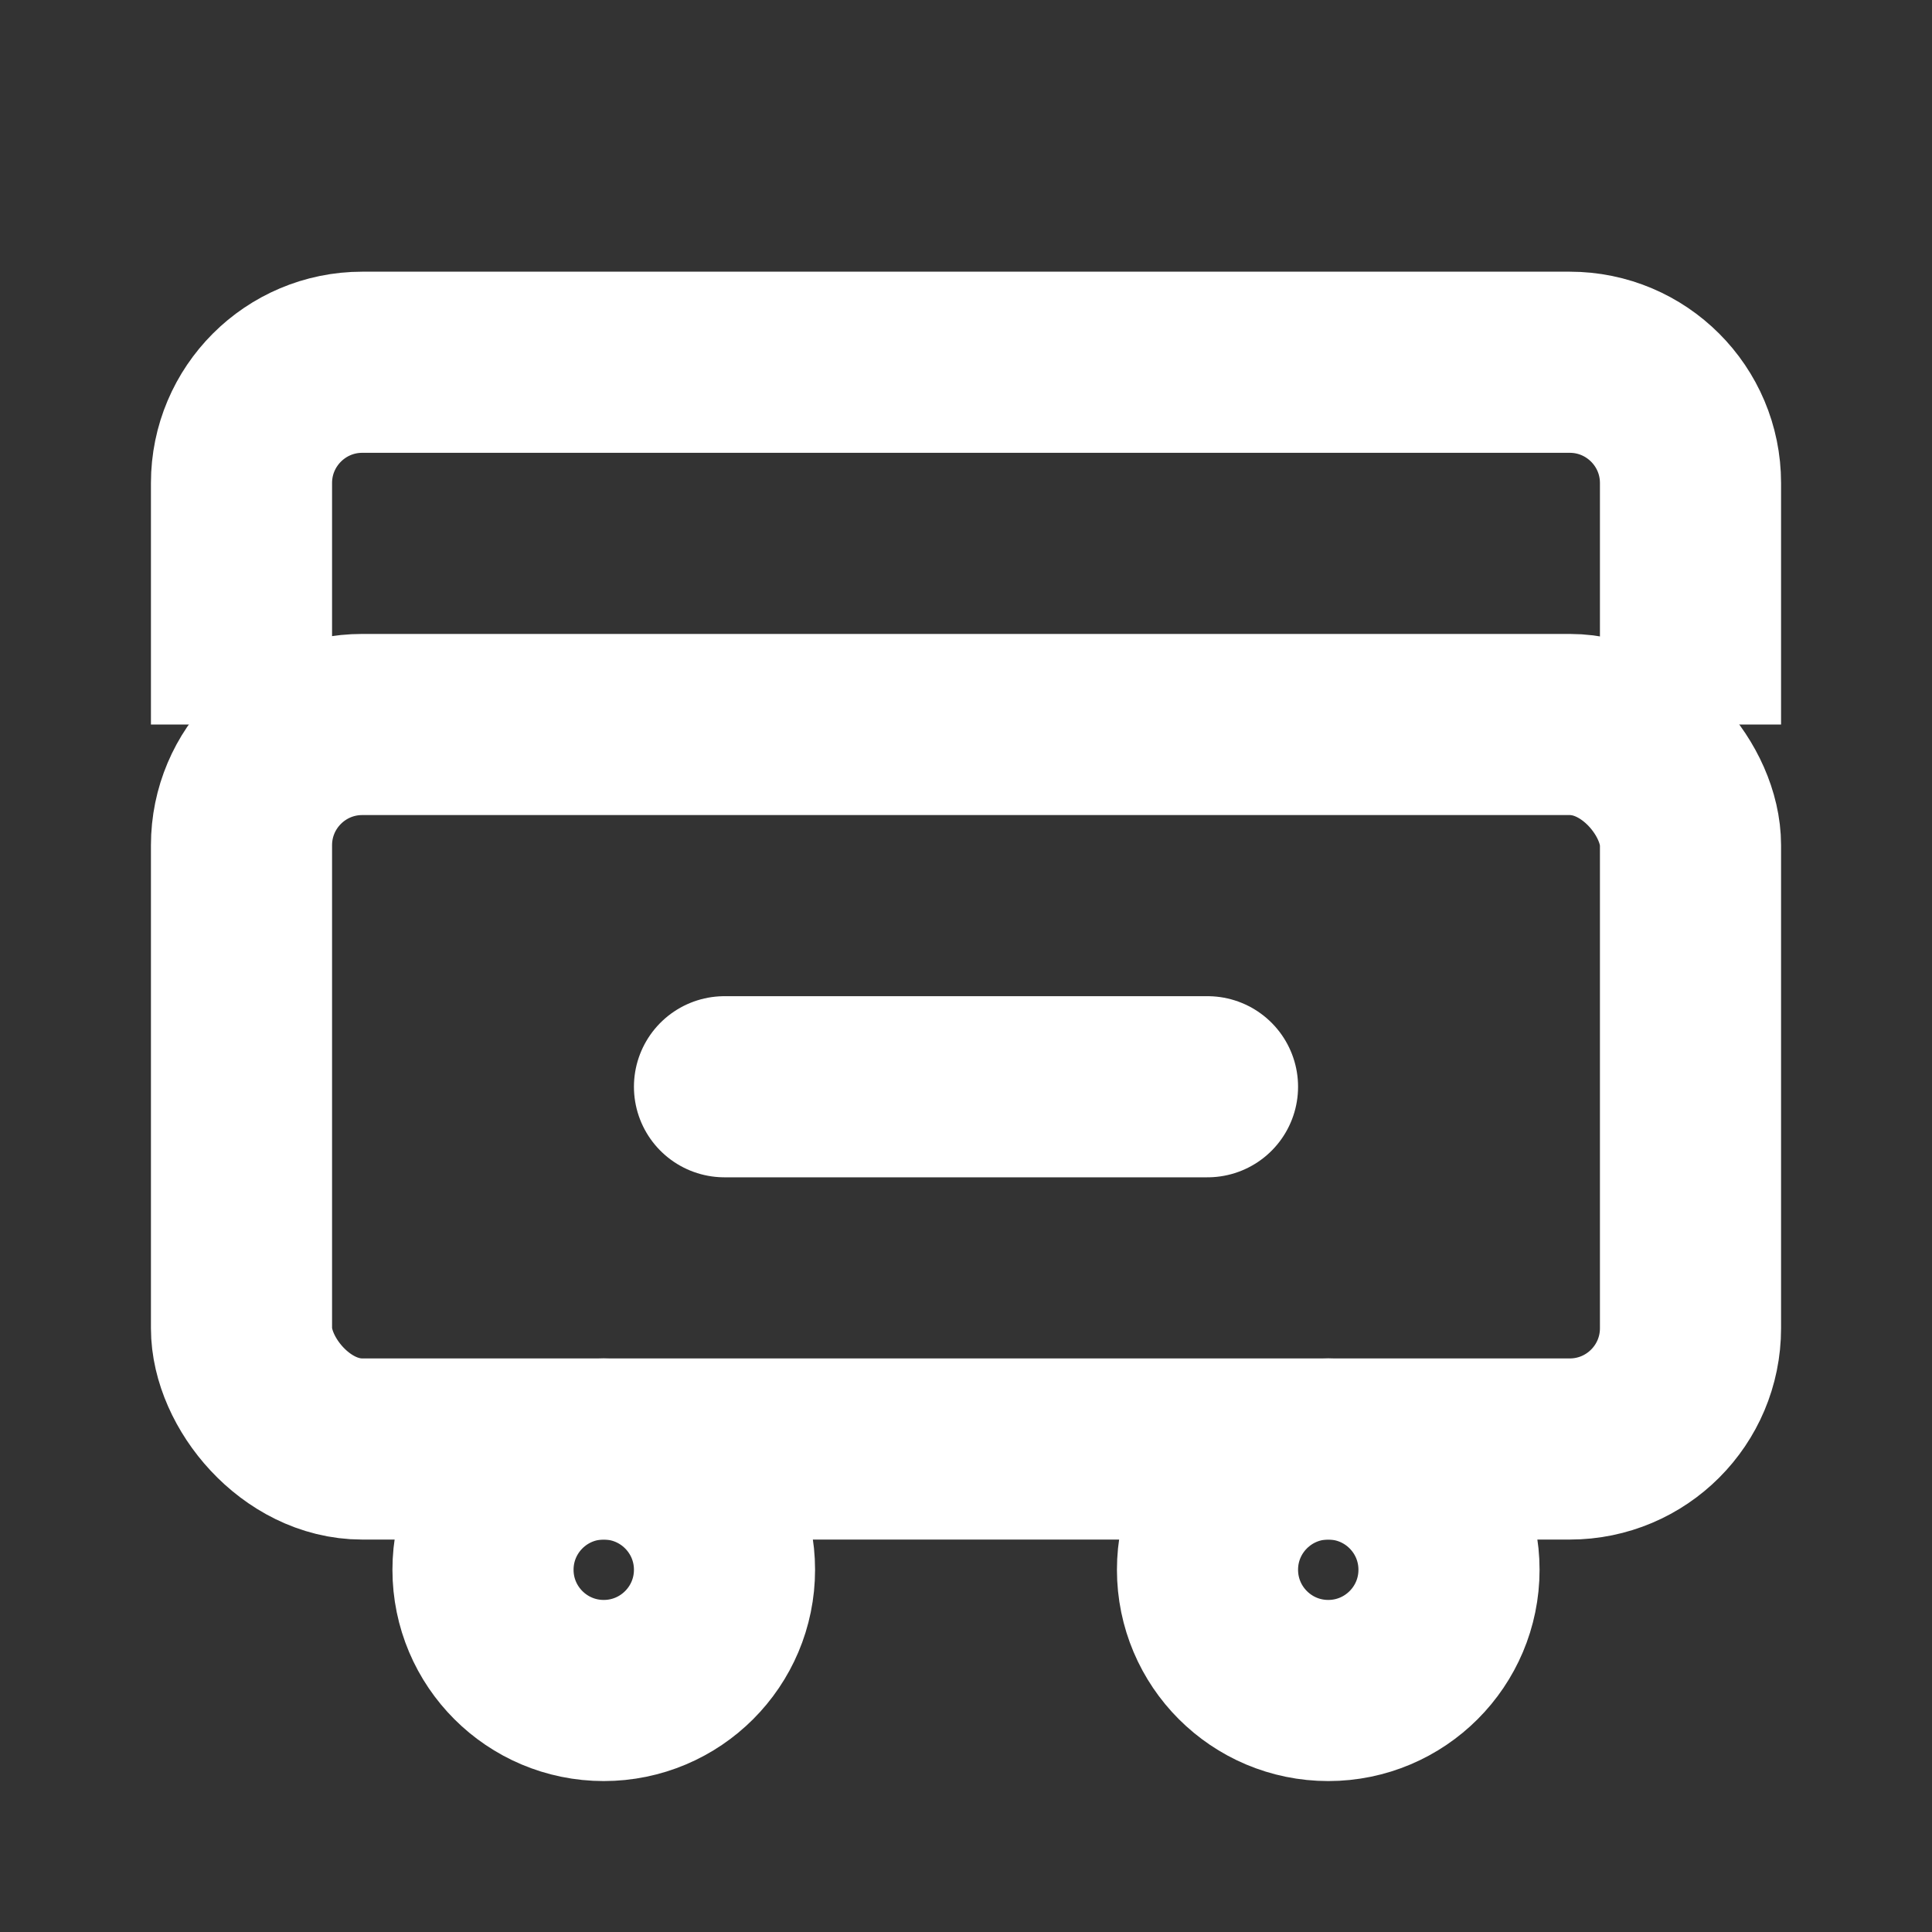
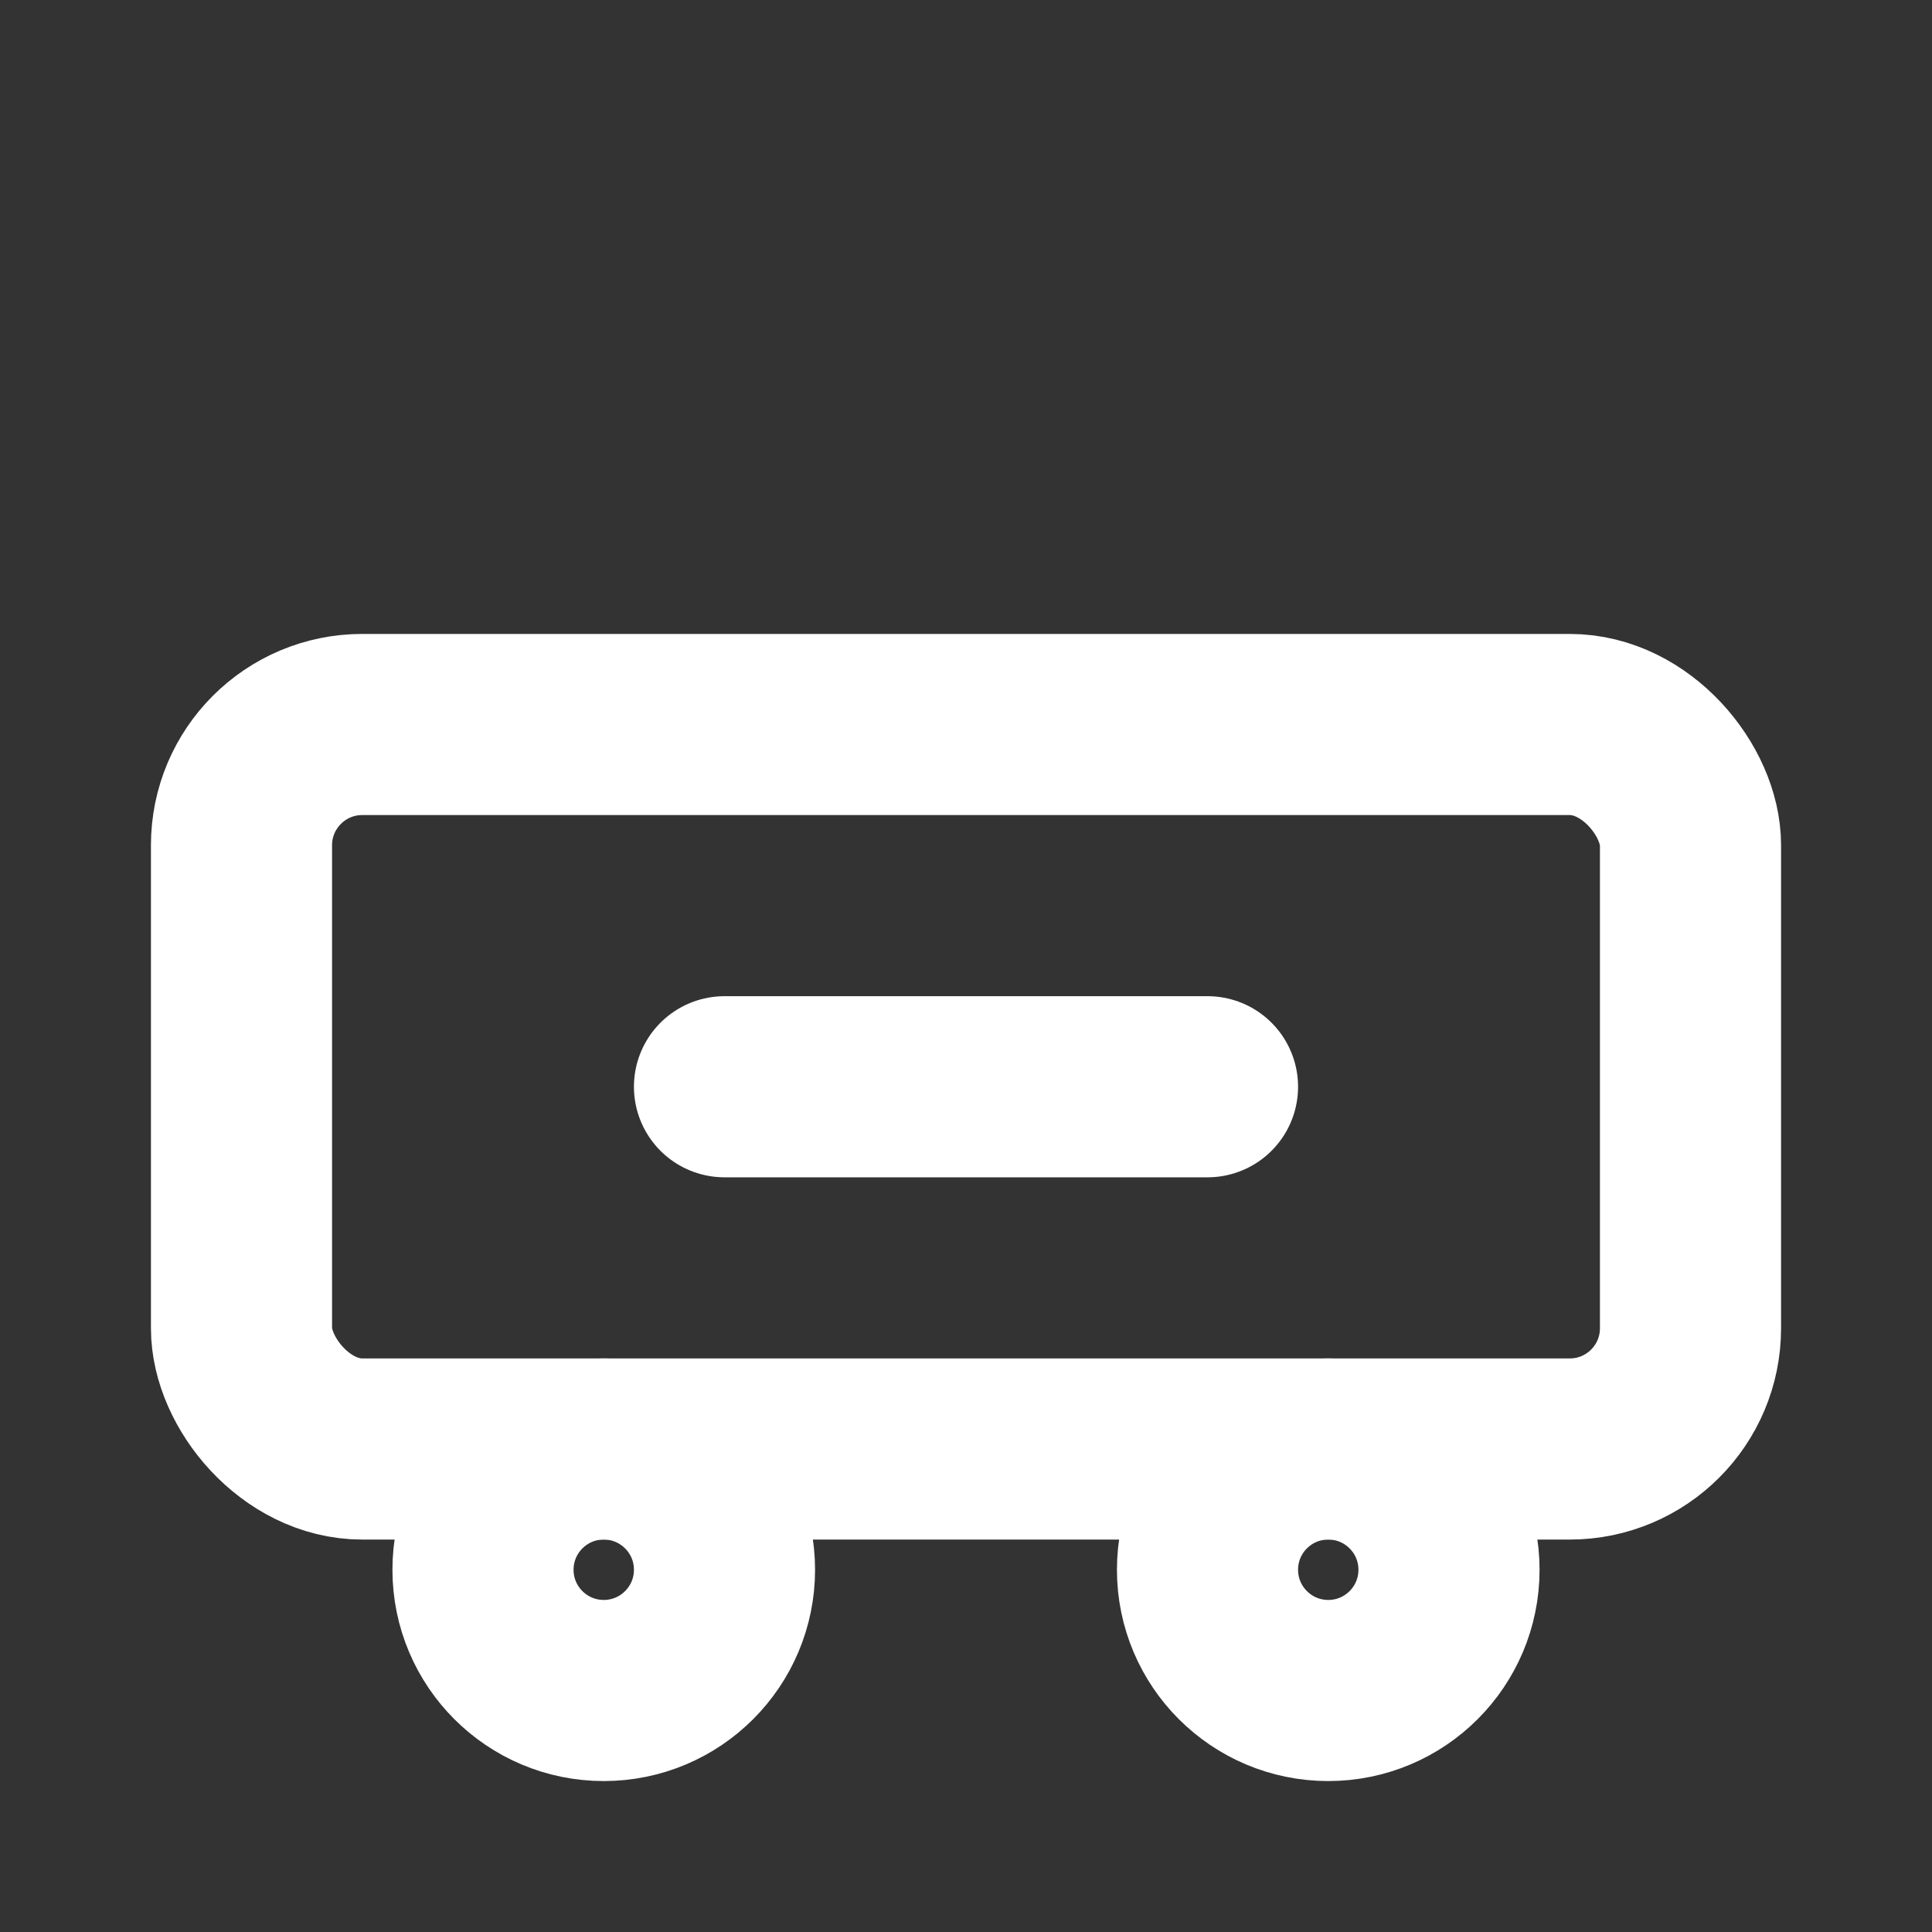
<svg xmlns="http://www.w3.org/2000/svg" width="16" height="16" viewBox="0 0 16 16" fill="none">
  <rect x="0" y="0" width="16" height="16" fill="#333333" stroke="none" />
  <rect x="2" y="6" width="12" height="6" rx="1" stroke="white" stroke-width="1.5" />
  <circle cx="5" cy="13" r="1" stroke="white" stroke-width="1.5" />
  <circle cx="11" cy="13" r="1" stroke="white" stroke-width="1.5" />
-   <path d="M2 6V4C2 3.448 2.448 3 3 3H13C13.552 3 14 3.448 14 4V6" stroke="white" stroke-width="1.5" />
  <path d="M6 9H10" stroke="white" stroke-width="1.5" stroke-linecap="round" />
</svg>